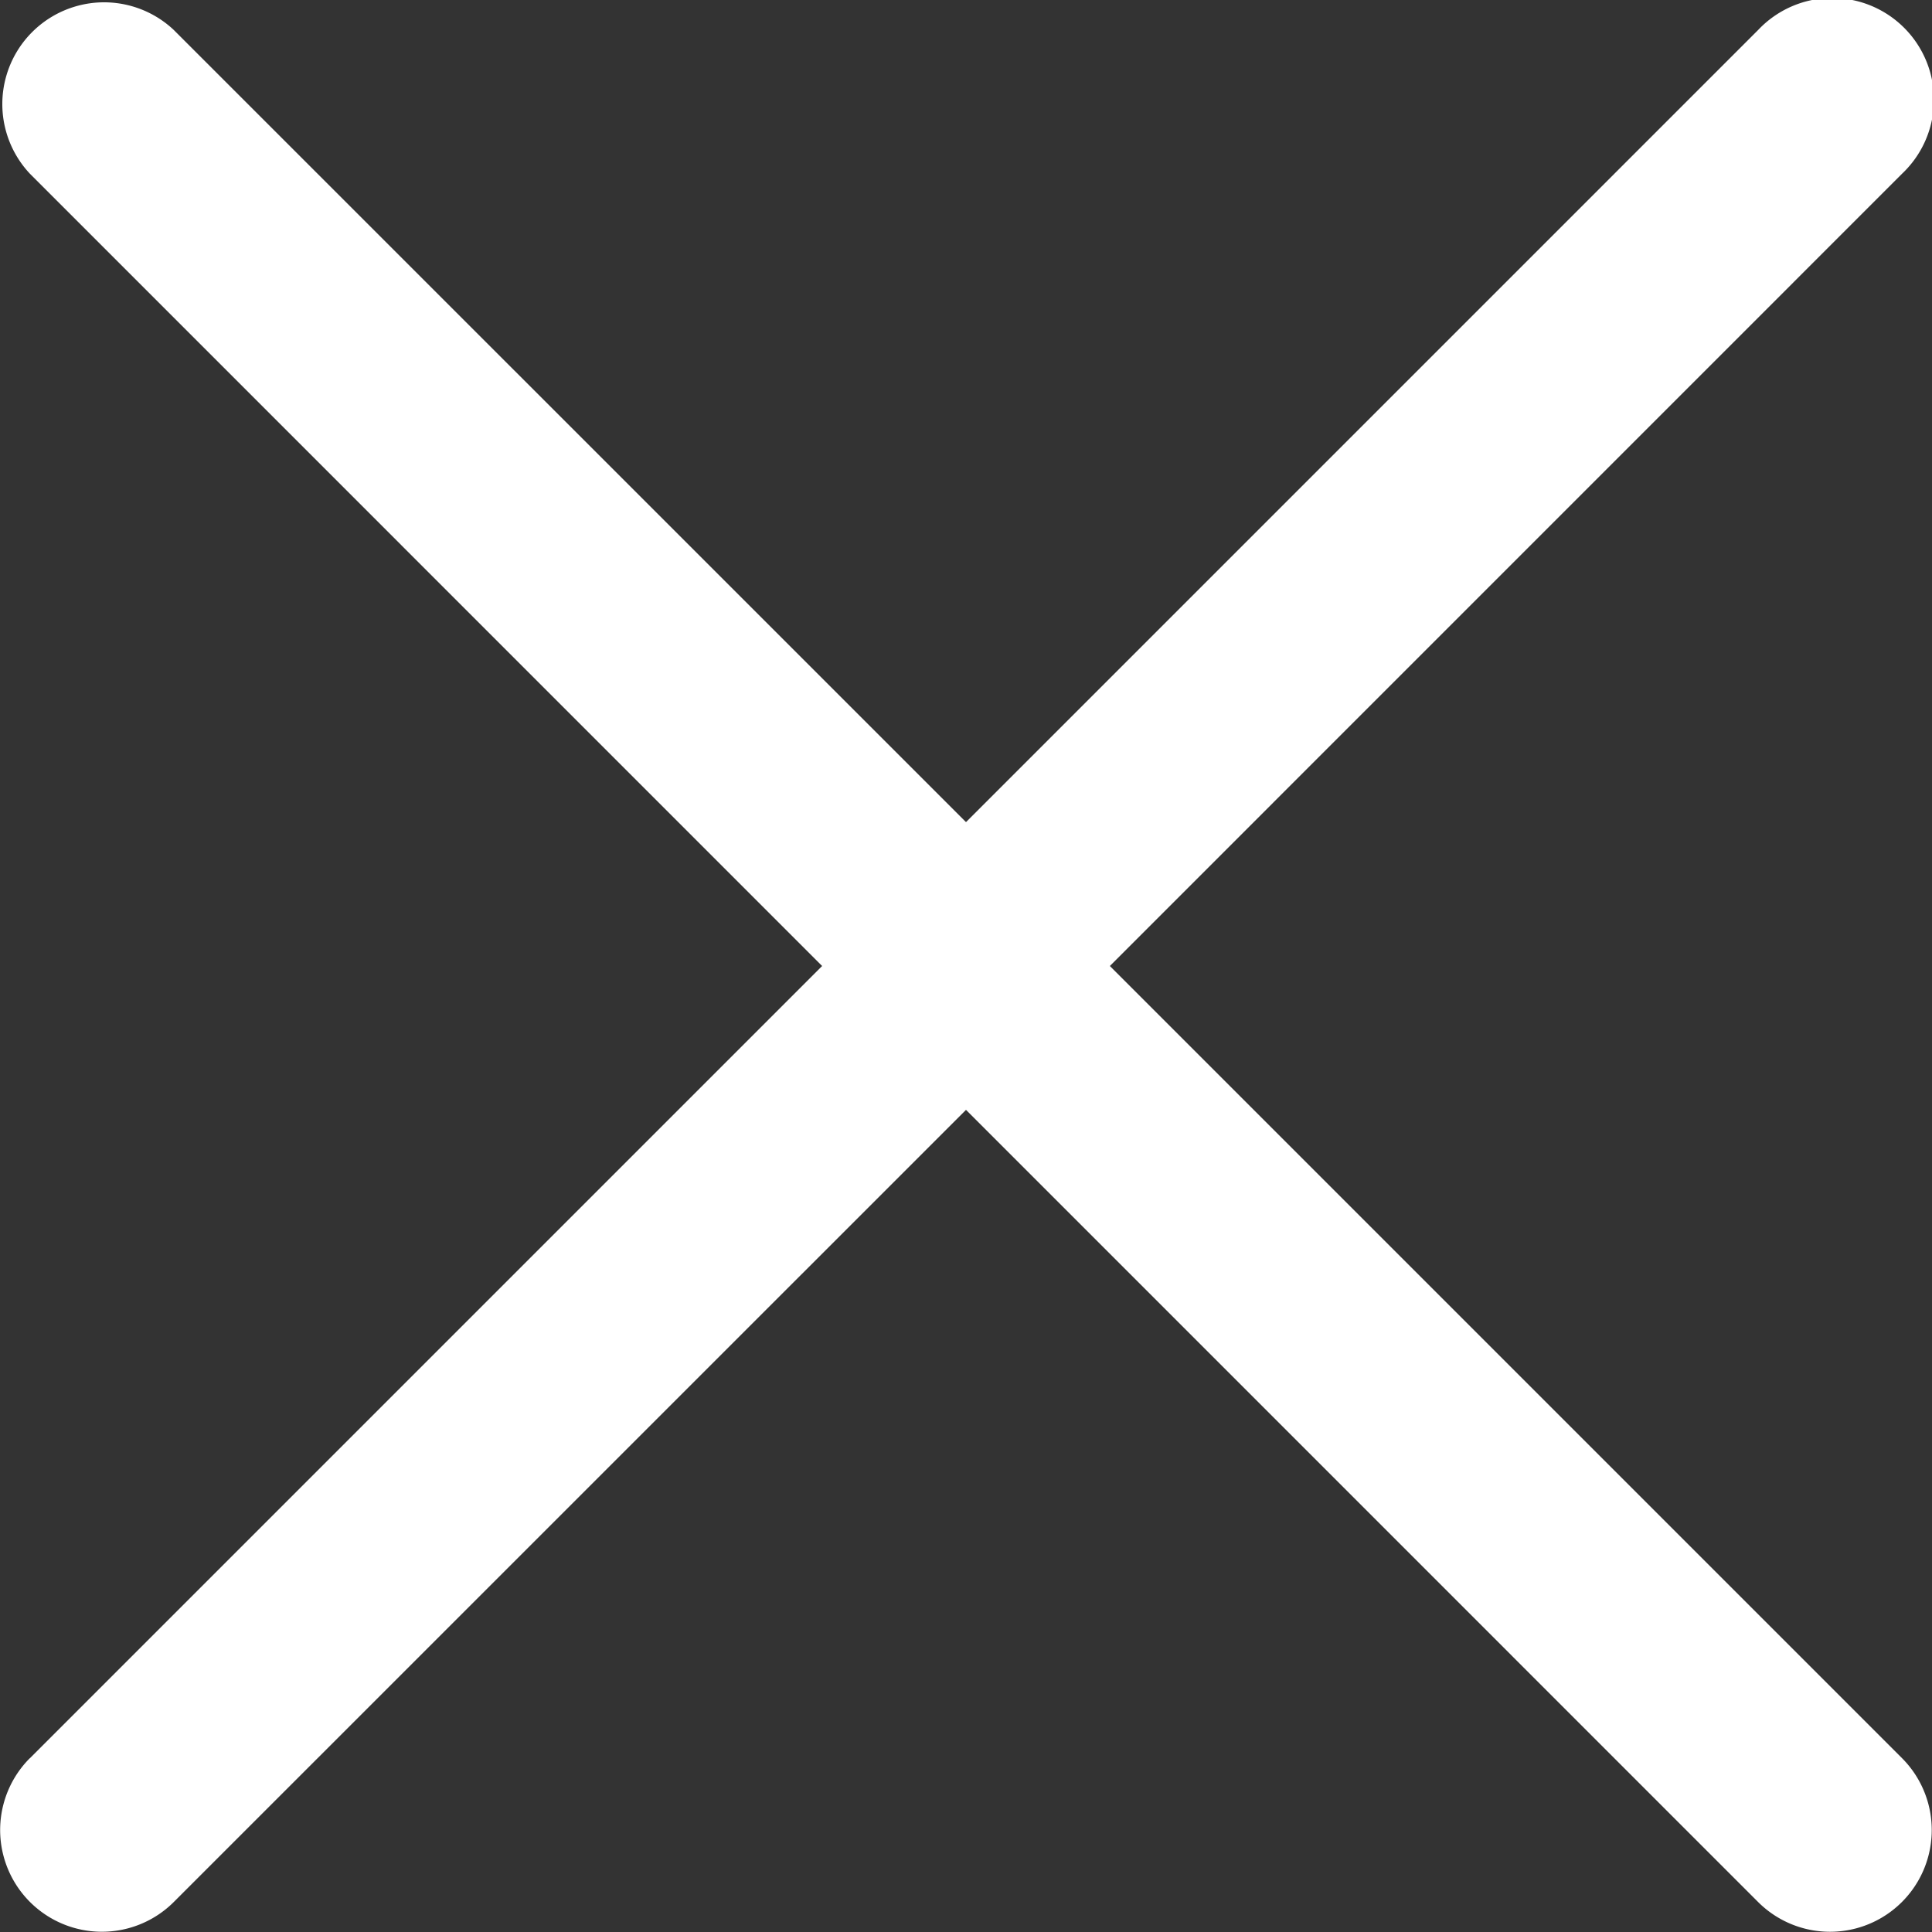
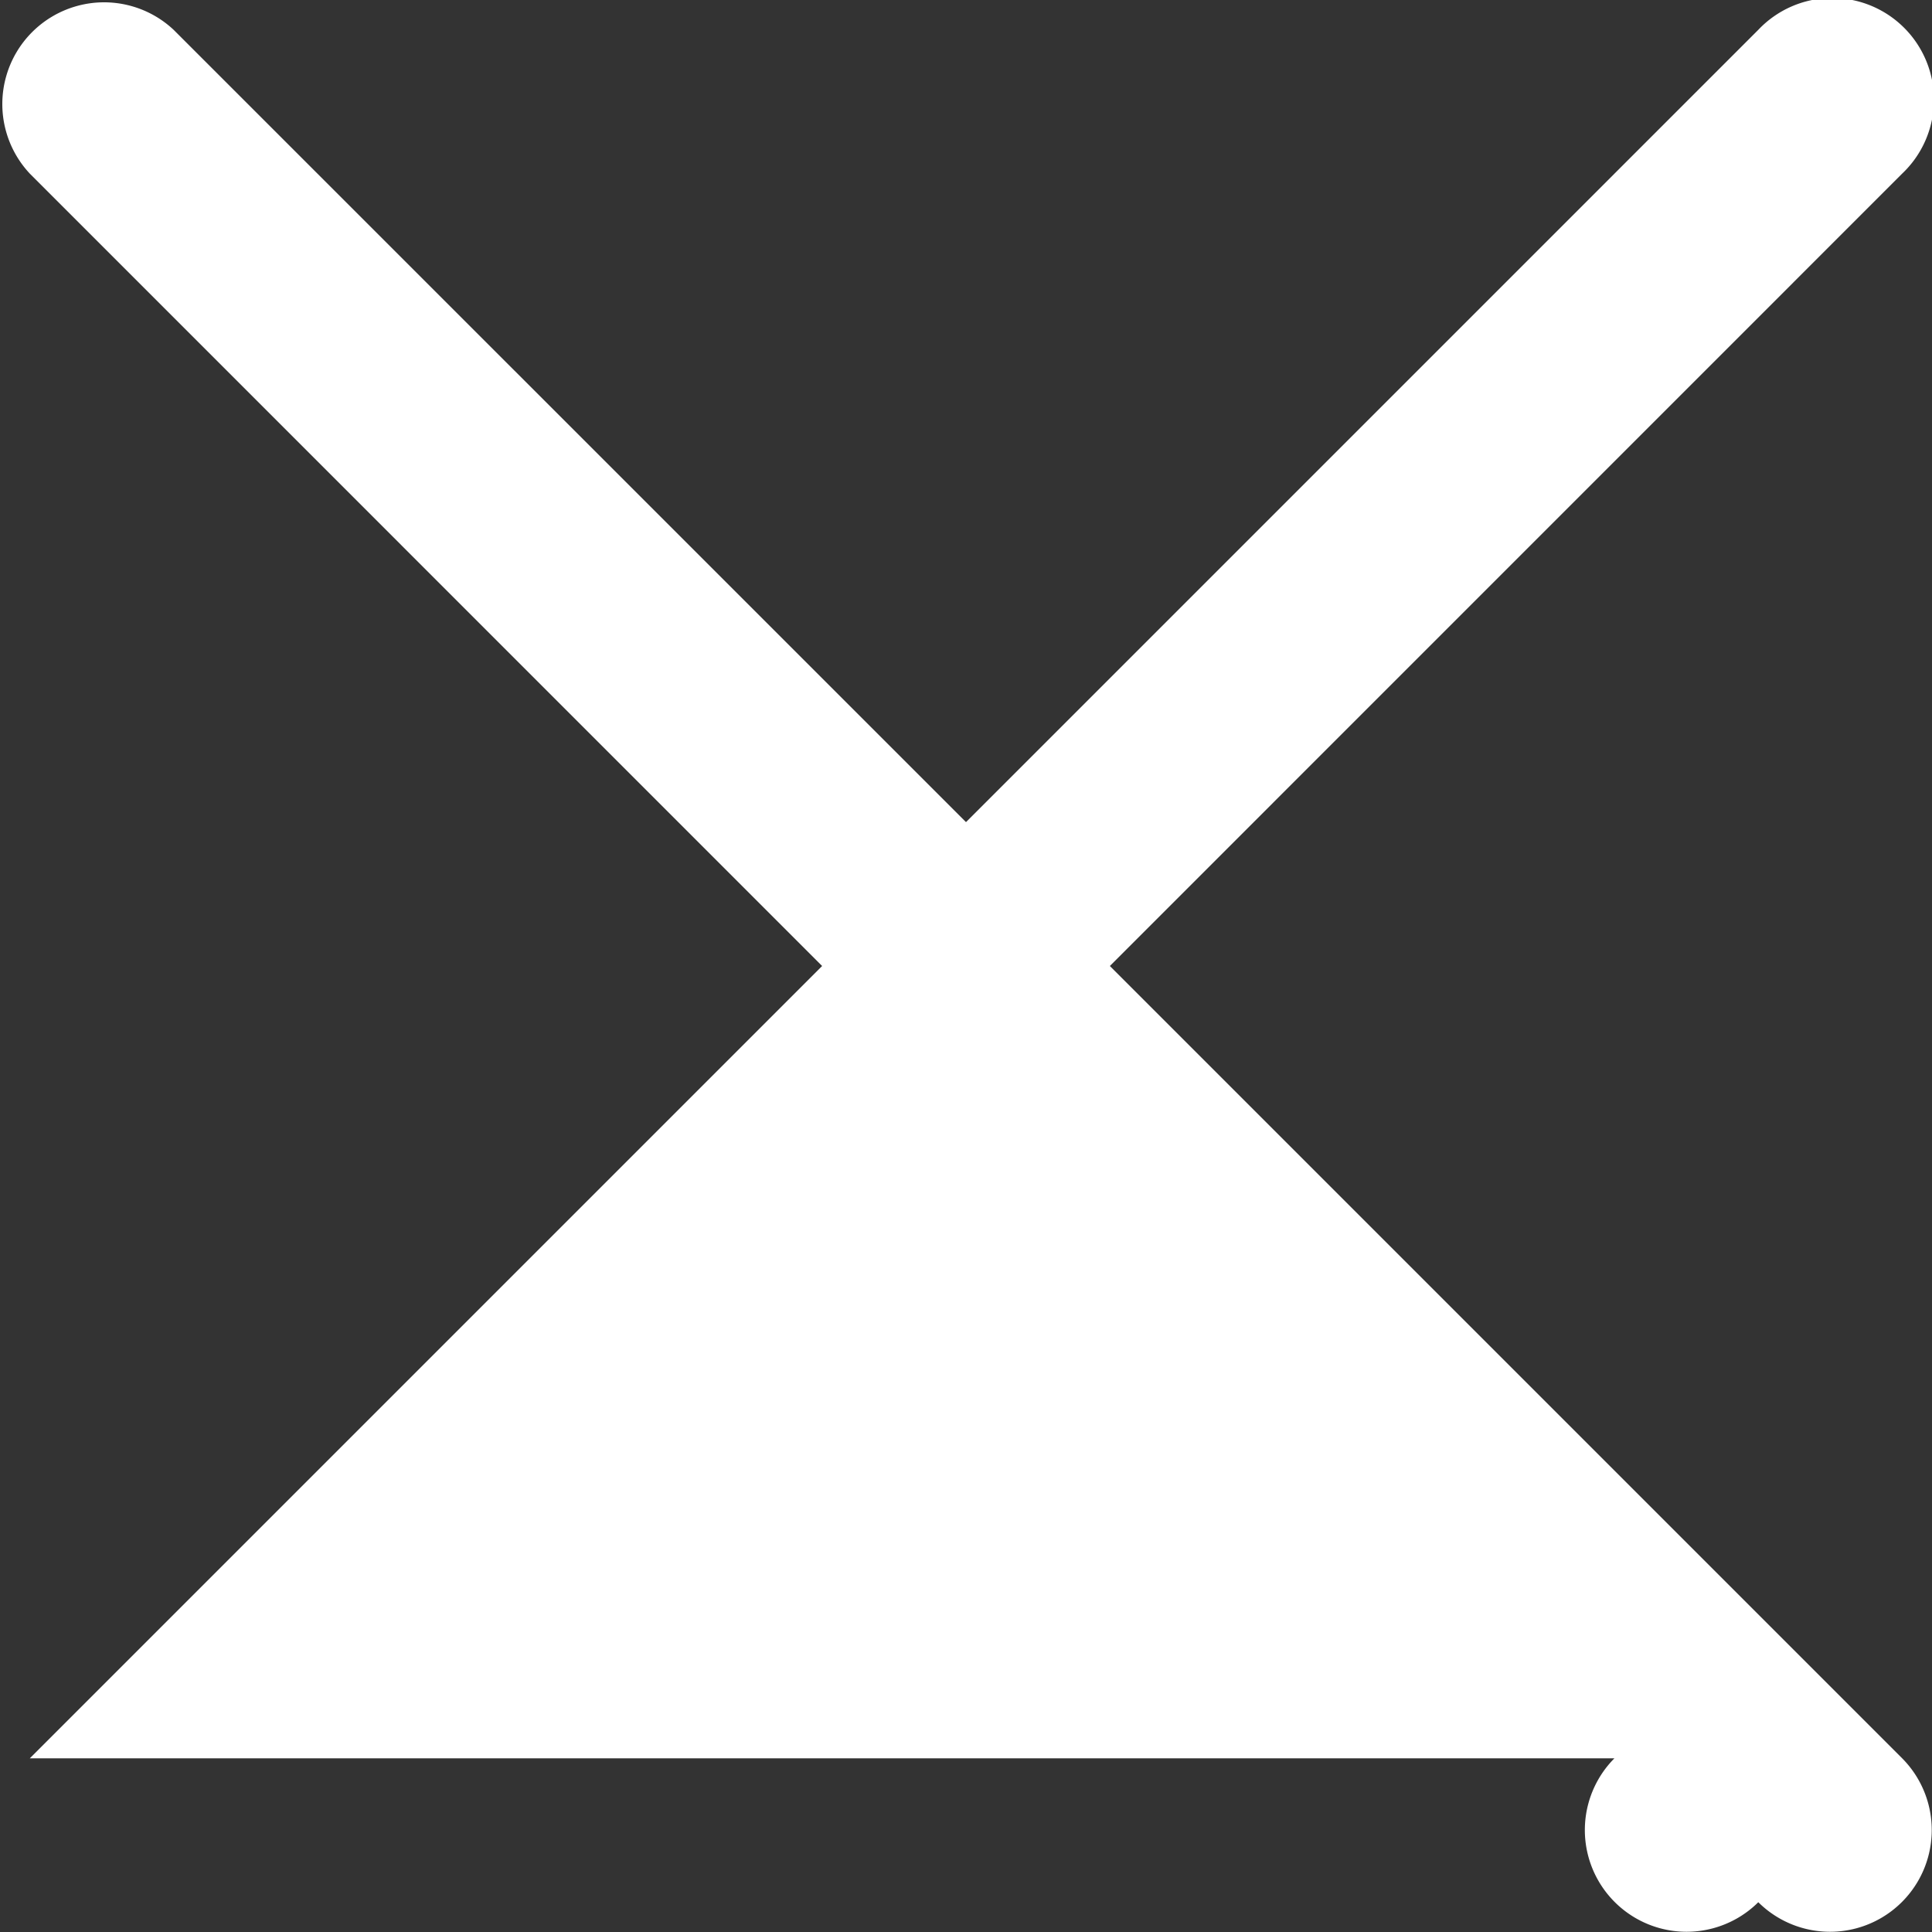
<svg xmlns="http://www.w3.org/2000/svg" width="74.588" height="74.588" viewBox="0 0 74.588 74.588">
  <rect x="0" y="0" width="74.588" height="74.588" fill="#333333" stroke="none" />
  <defs>
    <style>.a{fill:#fff;}</style>
  </defs>
  <g transform="translate(-784.412 727.002)">
    <g transform="translate(784.412 -727.002)">
-       <path class="a" d="M11.148,77.881,41.737,47.292,11.148,16.7A3.928,3.928,0,0,1,16.7,11.148L47.292,41.737,77.881,11.148A3.928,3.928,0,1,1,83.435,16.7L52.846,47.292,83.435,77.881a3.928,3.928,0,0,1-5.555,5.555L47.292,52.846,16.7,83.435a3.928,3.928,0,0,1-5.555-5.555Z" transform="translate(-9.998 -9.998)" />
+       <path class="a" d="M11.148,77.881,41.737,47.292,11.148,16.7A3.928,3.928,0,0,1,16.7,11.148L47.292,41.737,77.881,11.148A3.928,3.928,0,1,1,83.435,16.7L52.846,47.292,83.435,77.881a3.928,3.928,0,0,1-5.555,5.555a3.928,3.928,0,0,1-5.555-5.555Z" transform="translate(-9.998 -9.998)" />
    </g>
  </g>
</svg>